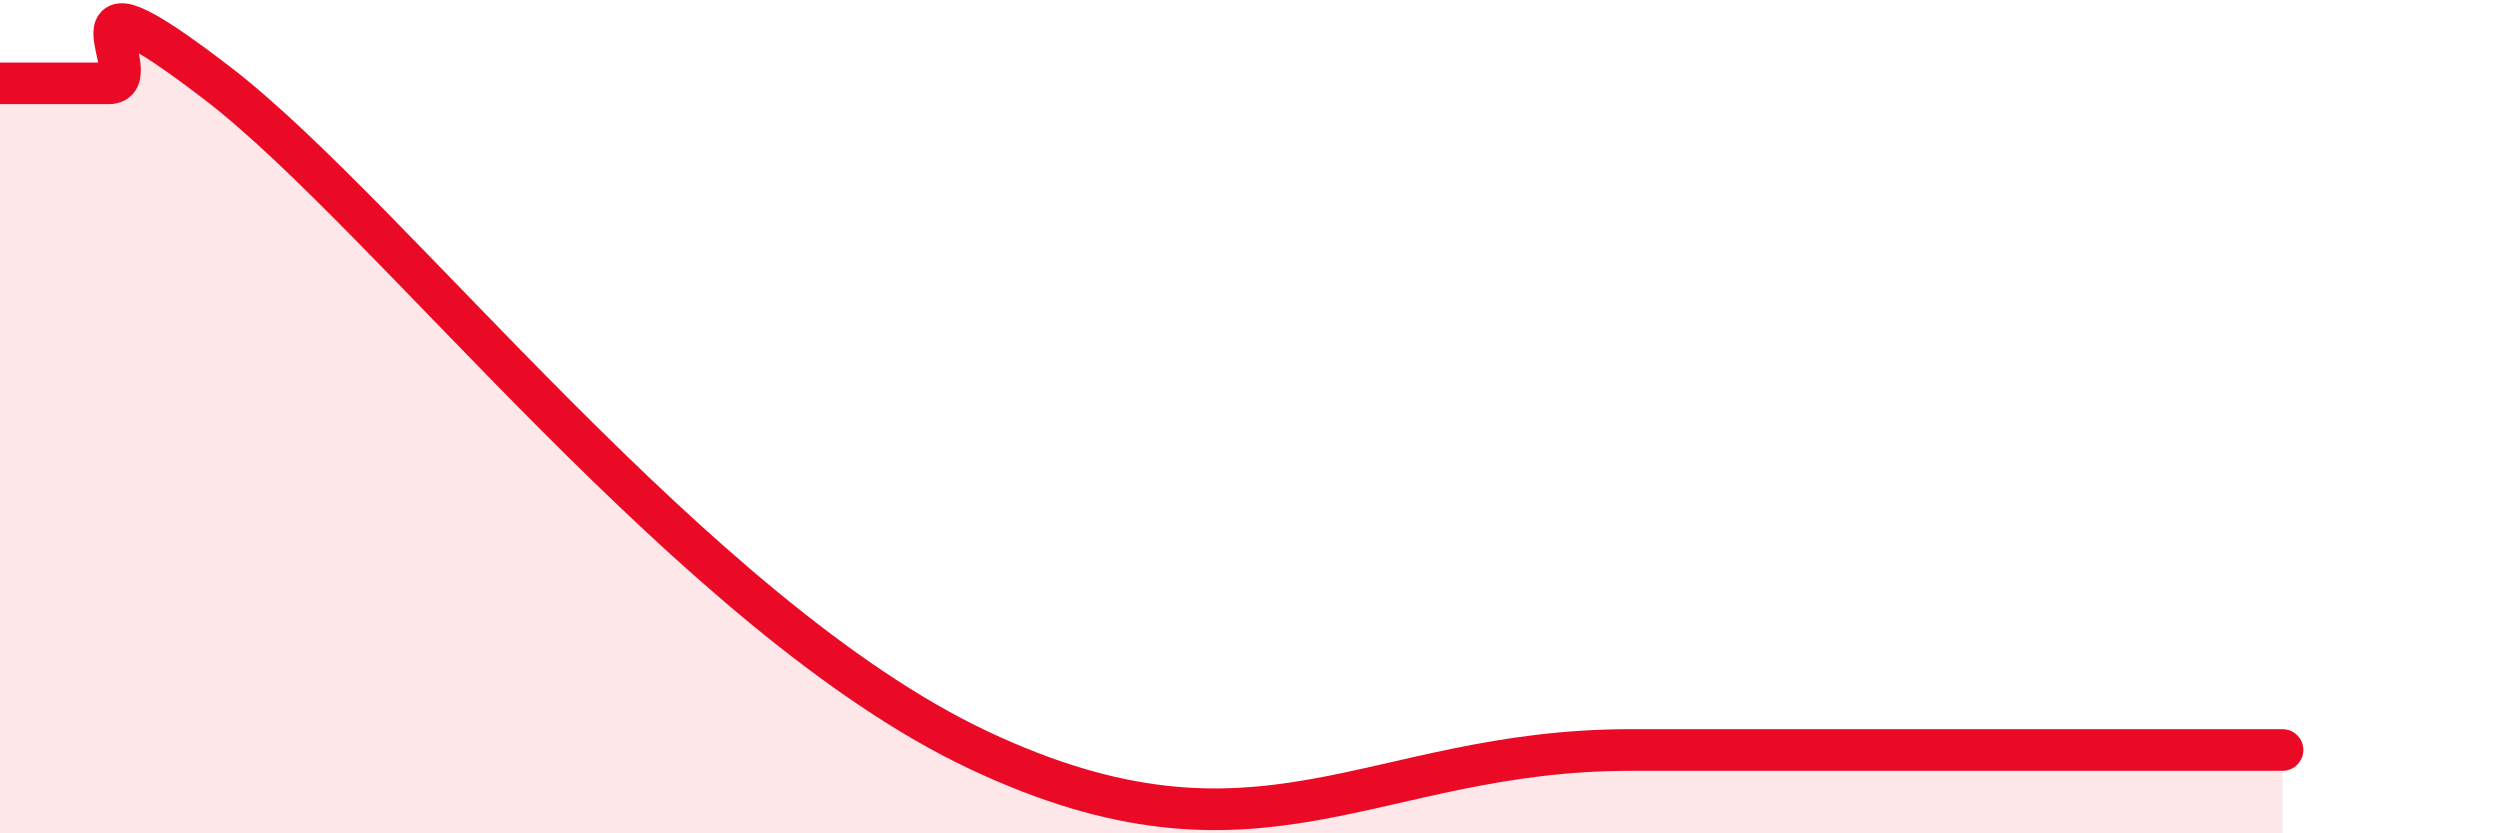
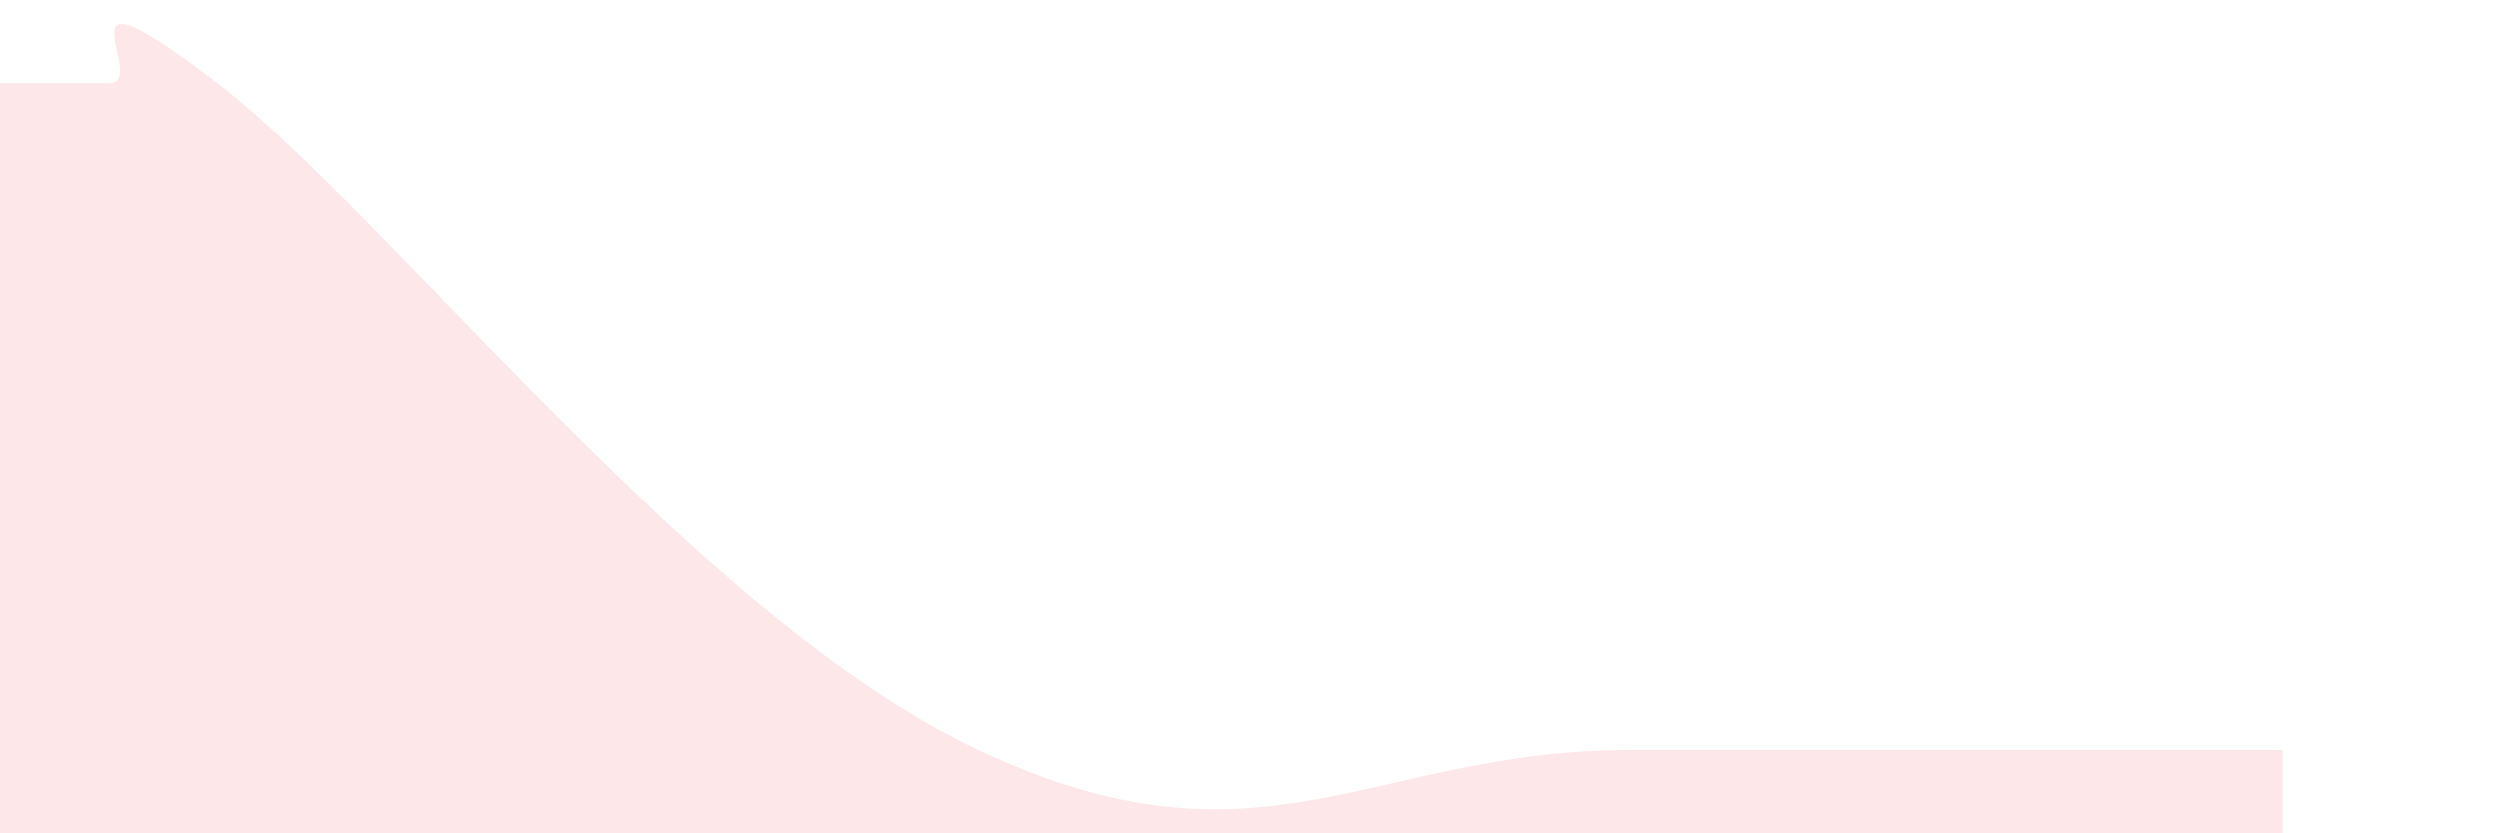
<svg xmlns="http://www.w3.org/2000/svg" width="60" height="20" viewBox="0 0 60 20">
  <path d="M 0,2 C 0.52,2 1.57,2 2.61,2 C 3.65,2 1.05,-1.2 5.22,2 C 9.39,5.2 16.7,14.8 23.48,18 C 30.26,21.2 32.87,18 39.13,18 C 45.39,18 51.65,18 54.78,18L54.78 20L0 20Z" fill="#EB0A25" opacity="0.1" stroke-linecap="round" stroke-linejoin="round" />
-   <path d="M 0,2 C 0.52,2 1.57,2 2.61,2 C 3.65,2 1.05,-1.2 5.22,2 C 9.39,5.2 16.7,14.8 23.48,18 C 30.26,21.2 32.87,18 39.13,18 C 45.39,18 51.65,18 54.78,18" stroke="#EB0A25" stroke-width="1" fill="none" stroke-linecap="round" stroke-linejoin="round" />
</svg>